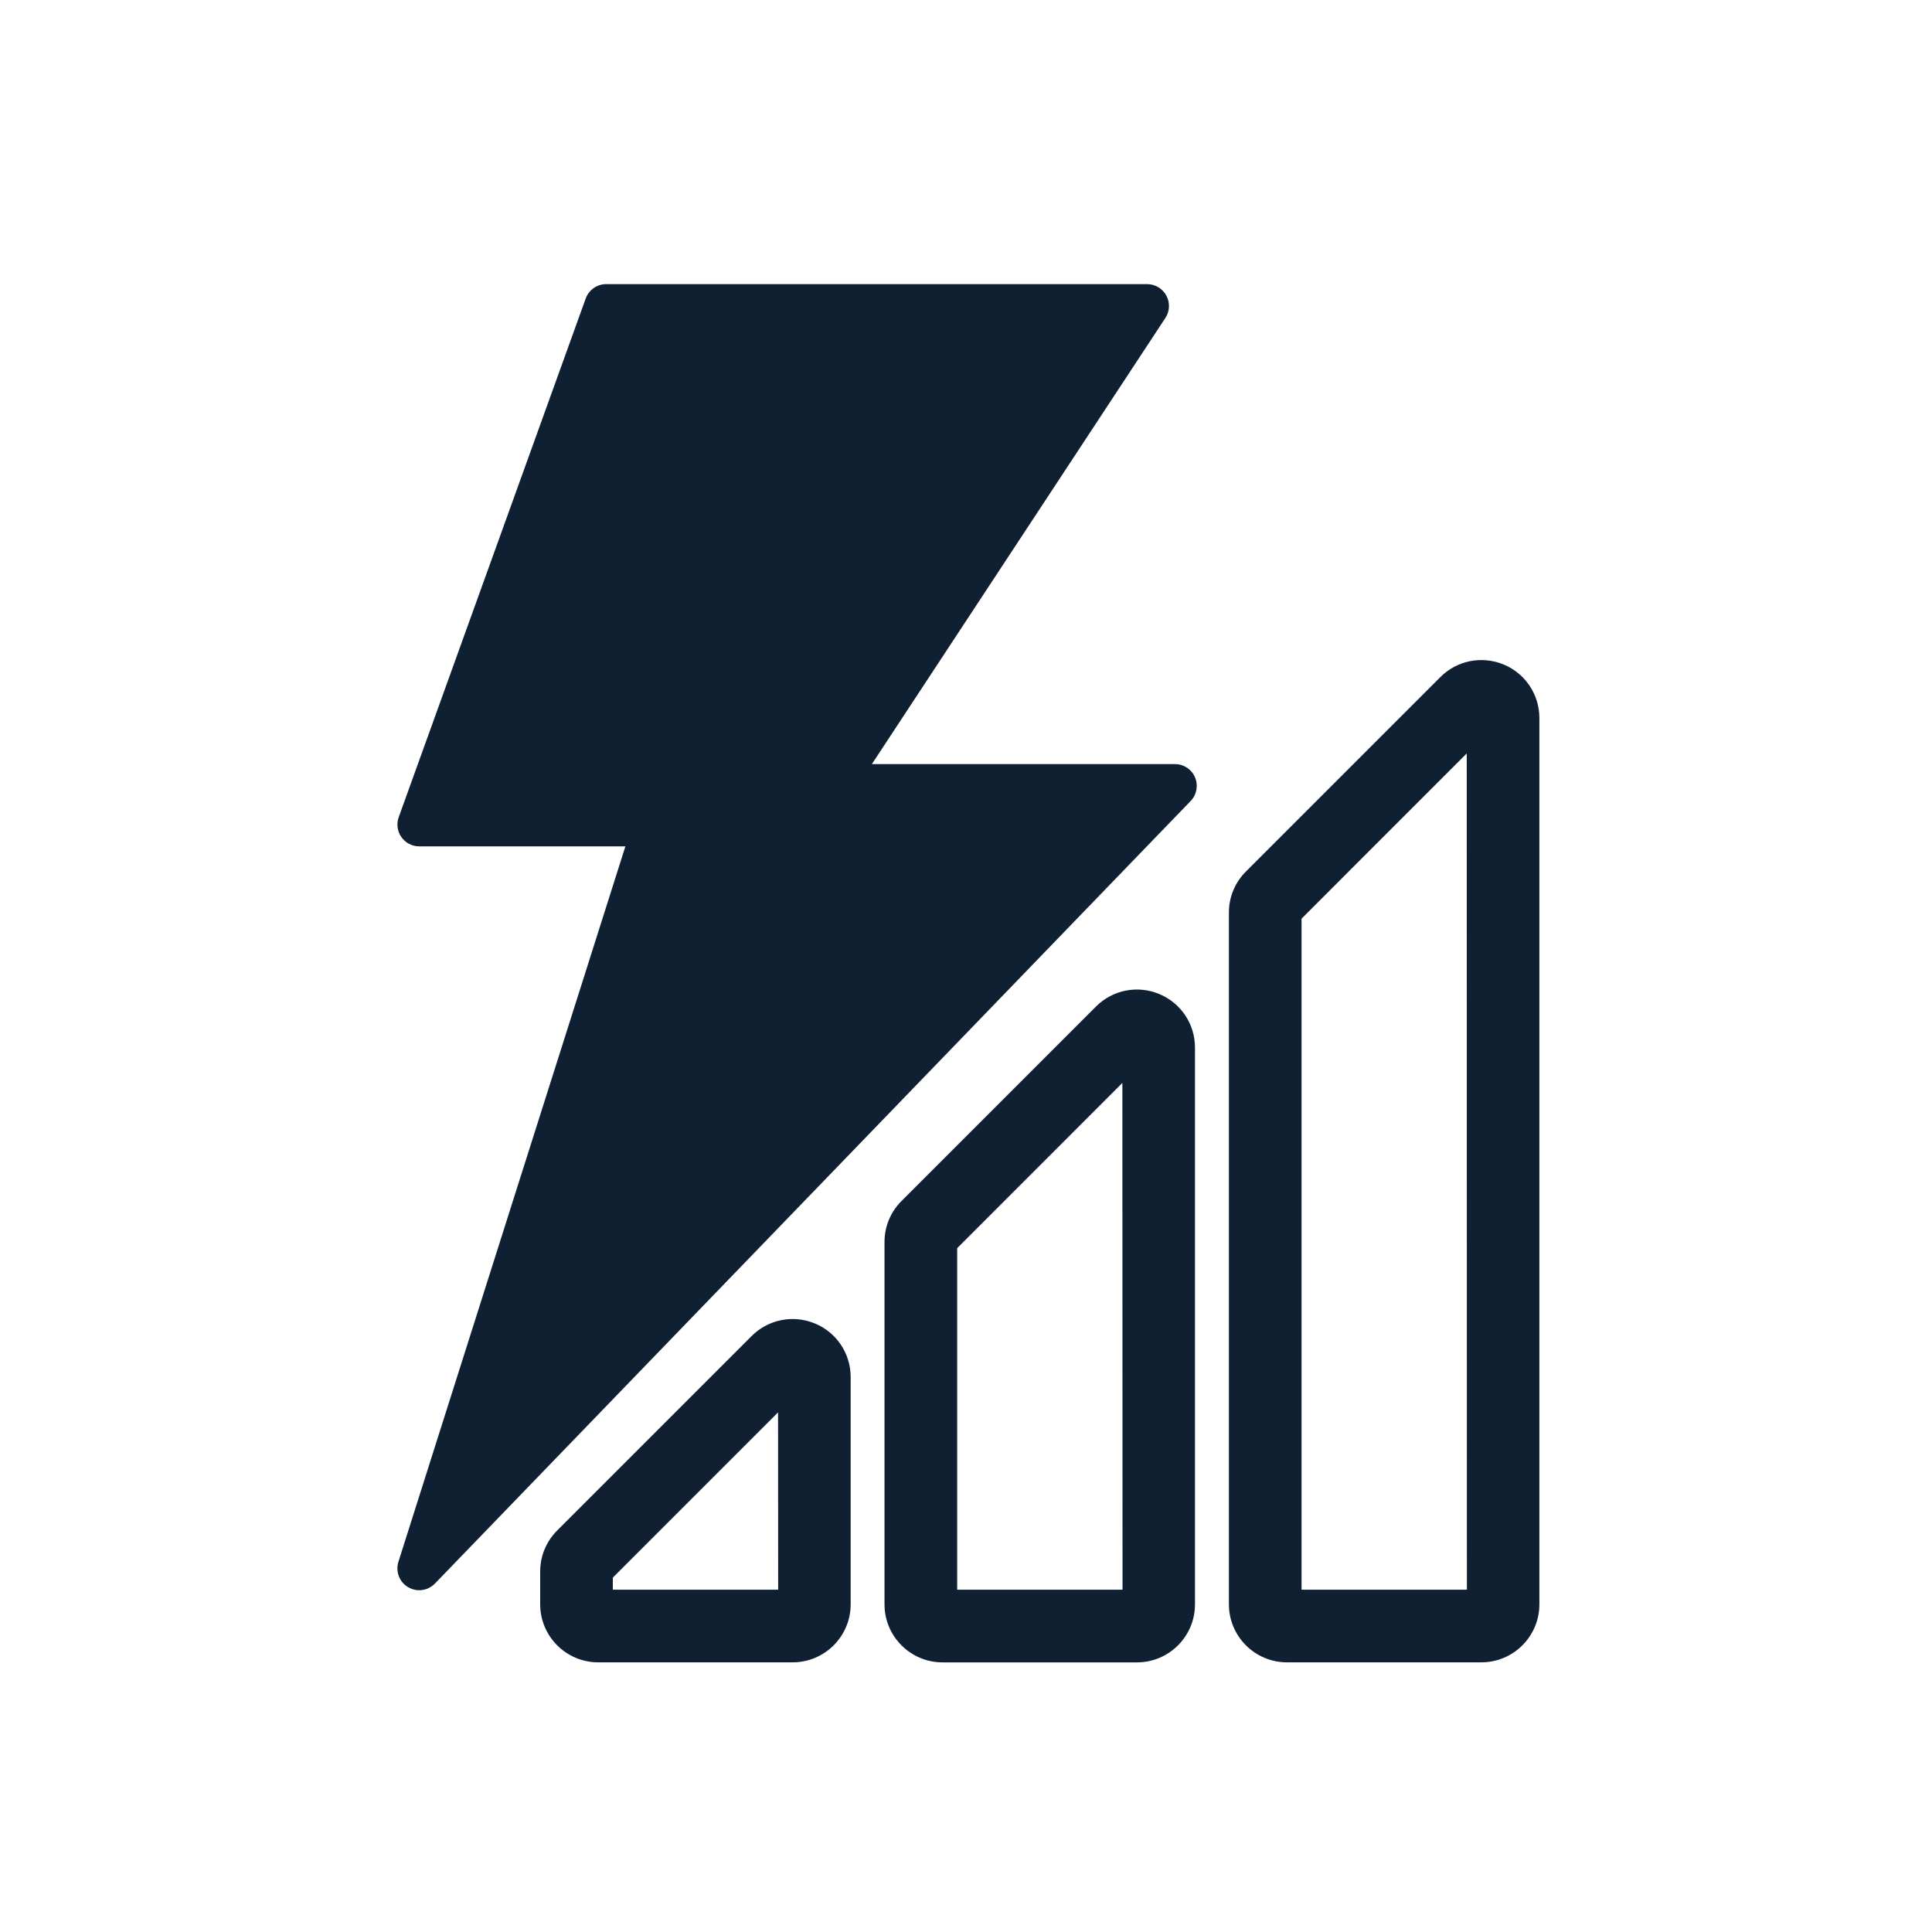
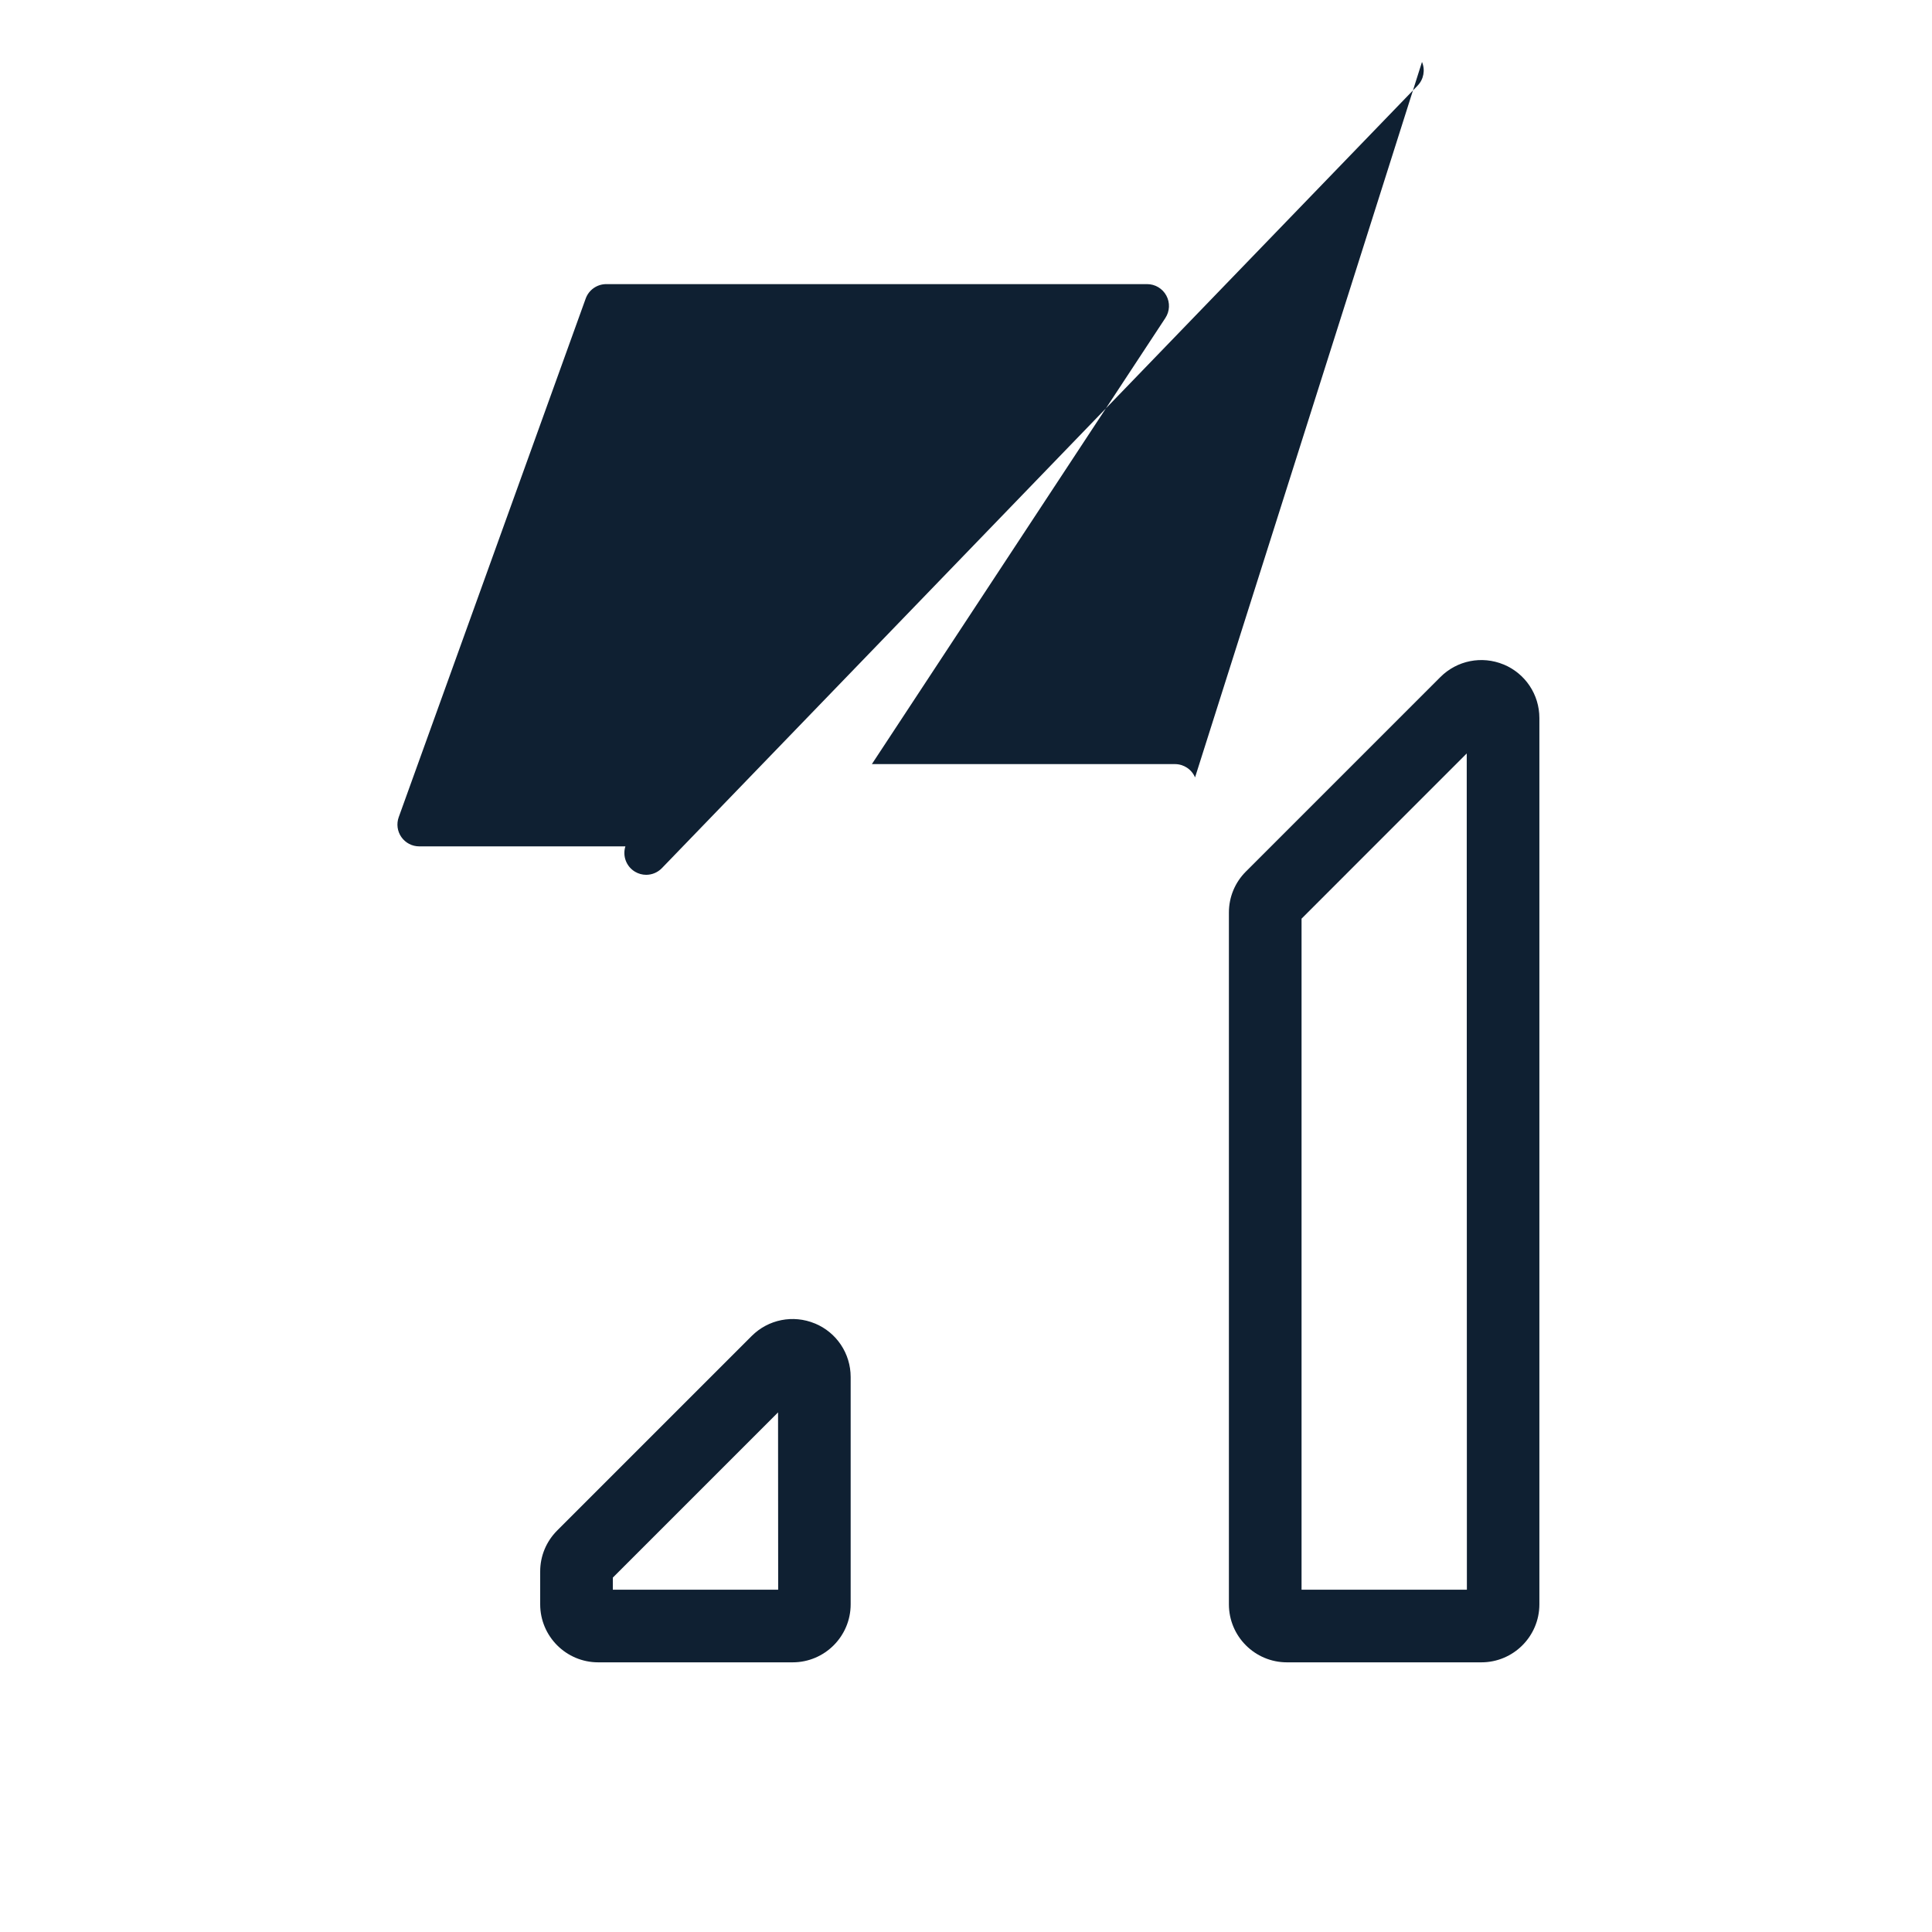
<svg xmlns="http://www.w3.org/2000/svg" id="Performance" viewBox="0 0 500 500">
  <defs>
    <style>
      .cls-1 {
        fill: #0f2032;
      }
    </style>
  </defs>
-   <path class="cls-1" d="M309.28,201.19c-.89-2.09-2.93-3.44-5.2-3.44h-78.44l75.96-115.46c1.14-1.74,1.24-3.96.25-5.79-.99-1.83-2.9-2.97-4.97-2.97h-139.98c-2.38,0-4.51,1.49-5.32,3.73l-48.39,134.22c-.62,1.73-.37,3.66.69,5.16,1.06,1.51,2.78,2.4,4.62,2.4h53.35l-58.74,185.15c-.79,2.5.24,5.22,2.49,6.56.9.54,1.9.8,2.89.8,1.49,0,2.97-.59,4.07-1.73l195.57-202.51c1.58-1.63,2.02-4.05,1.14-6.13Z" />
+   <path class="cls-1" d="M309.28,201.19c-.89-2.09-2.93-3.44-5.2-3.44h-78.44l75.96-115.46c1.14-1.74,1.24-3.96.25-5.79-.99-1.83-2.9-2.97-4.97-2.97h-139.98c-2.38,0-4.51,1.49-5.32,3.73l-48.39,134.22c-.62,1.73-.37,3.66.69,5.16,1.06,1.51,2.78,2.4,4.62,2.4h53.35c-.79,2.5.24,5.22,2.49,6.56.9.54,1.9.8,2.89.8,1.49,0,2.97-.59,4.07-1.73l195.57-202.51c1.58-1.63,2.02-4.05,1.14-6.13Z" />
  <g>
    <path class="cls-1" d="M389.13,171.97h0c-5.63-2.33-12.05-1.05-16.36,3.25l-50.33,50.33c-2.83,2.83-4.4,6.6-4.4,10.61v179.04c0,8.28,6.73,15.01,15.01,15.01h50.33c8.28,0,15.01-6.73,15.01-15.01v-229.37c0-6.09-3.64-11.53-9.26-13.87ZM379.63,411.41h-42.79v-173.66s42.75-42.76,42.75-42.76l.04,216.43Z" />
-     <path class="cls-1" d="M300,257.24c-5.63-2.33-12.05-1.06-16.36,3.25l-50.33,50.33c-2.84,2.84-4.4,6.6-4.4,10.62v93.77c0,8.28,6.73,15.01,15.01,15.01h50.33c8.28,0,15.01-6.73,15.01-15.01v-144.1c0-6.09-3.64-11.54-9.27-13.87ZM290.51,411.41h-42.79v-88.39s42.75-42.76,42.75-42.76l.04,131.16Z" />
    <path class="cls-1" d="M210.88,342.51h0c-5.63-2.33-12.05-1.05-16.35,3.25l-50.33,50.33c-2.83,2.84-4.4,6.6-4.4,10.61v8.5c0,8.28,6.73,15.01,15.01,15.01h50.33c8.28,0,15.01-6.73,15.01-15.01v-58.83c0-6.09-3.64-11.54-9.27-13.87ZM201.39,411.41h-42.79v-3.13s42.76-42.76,42.76-42.76l.03,45.89Z" />
  </g>
</svg>